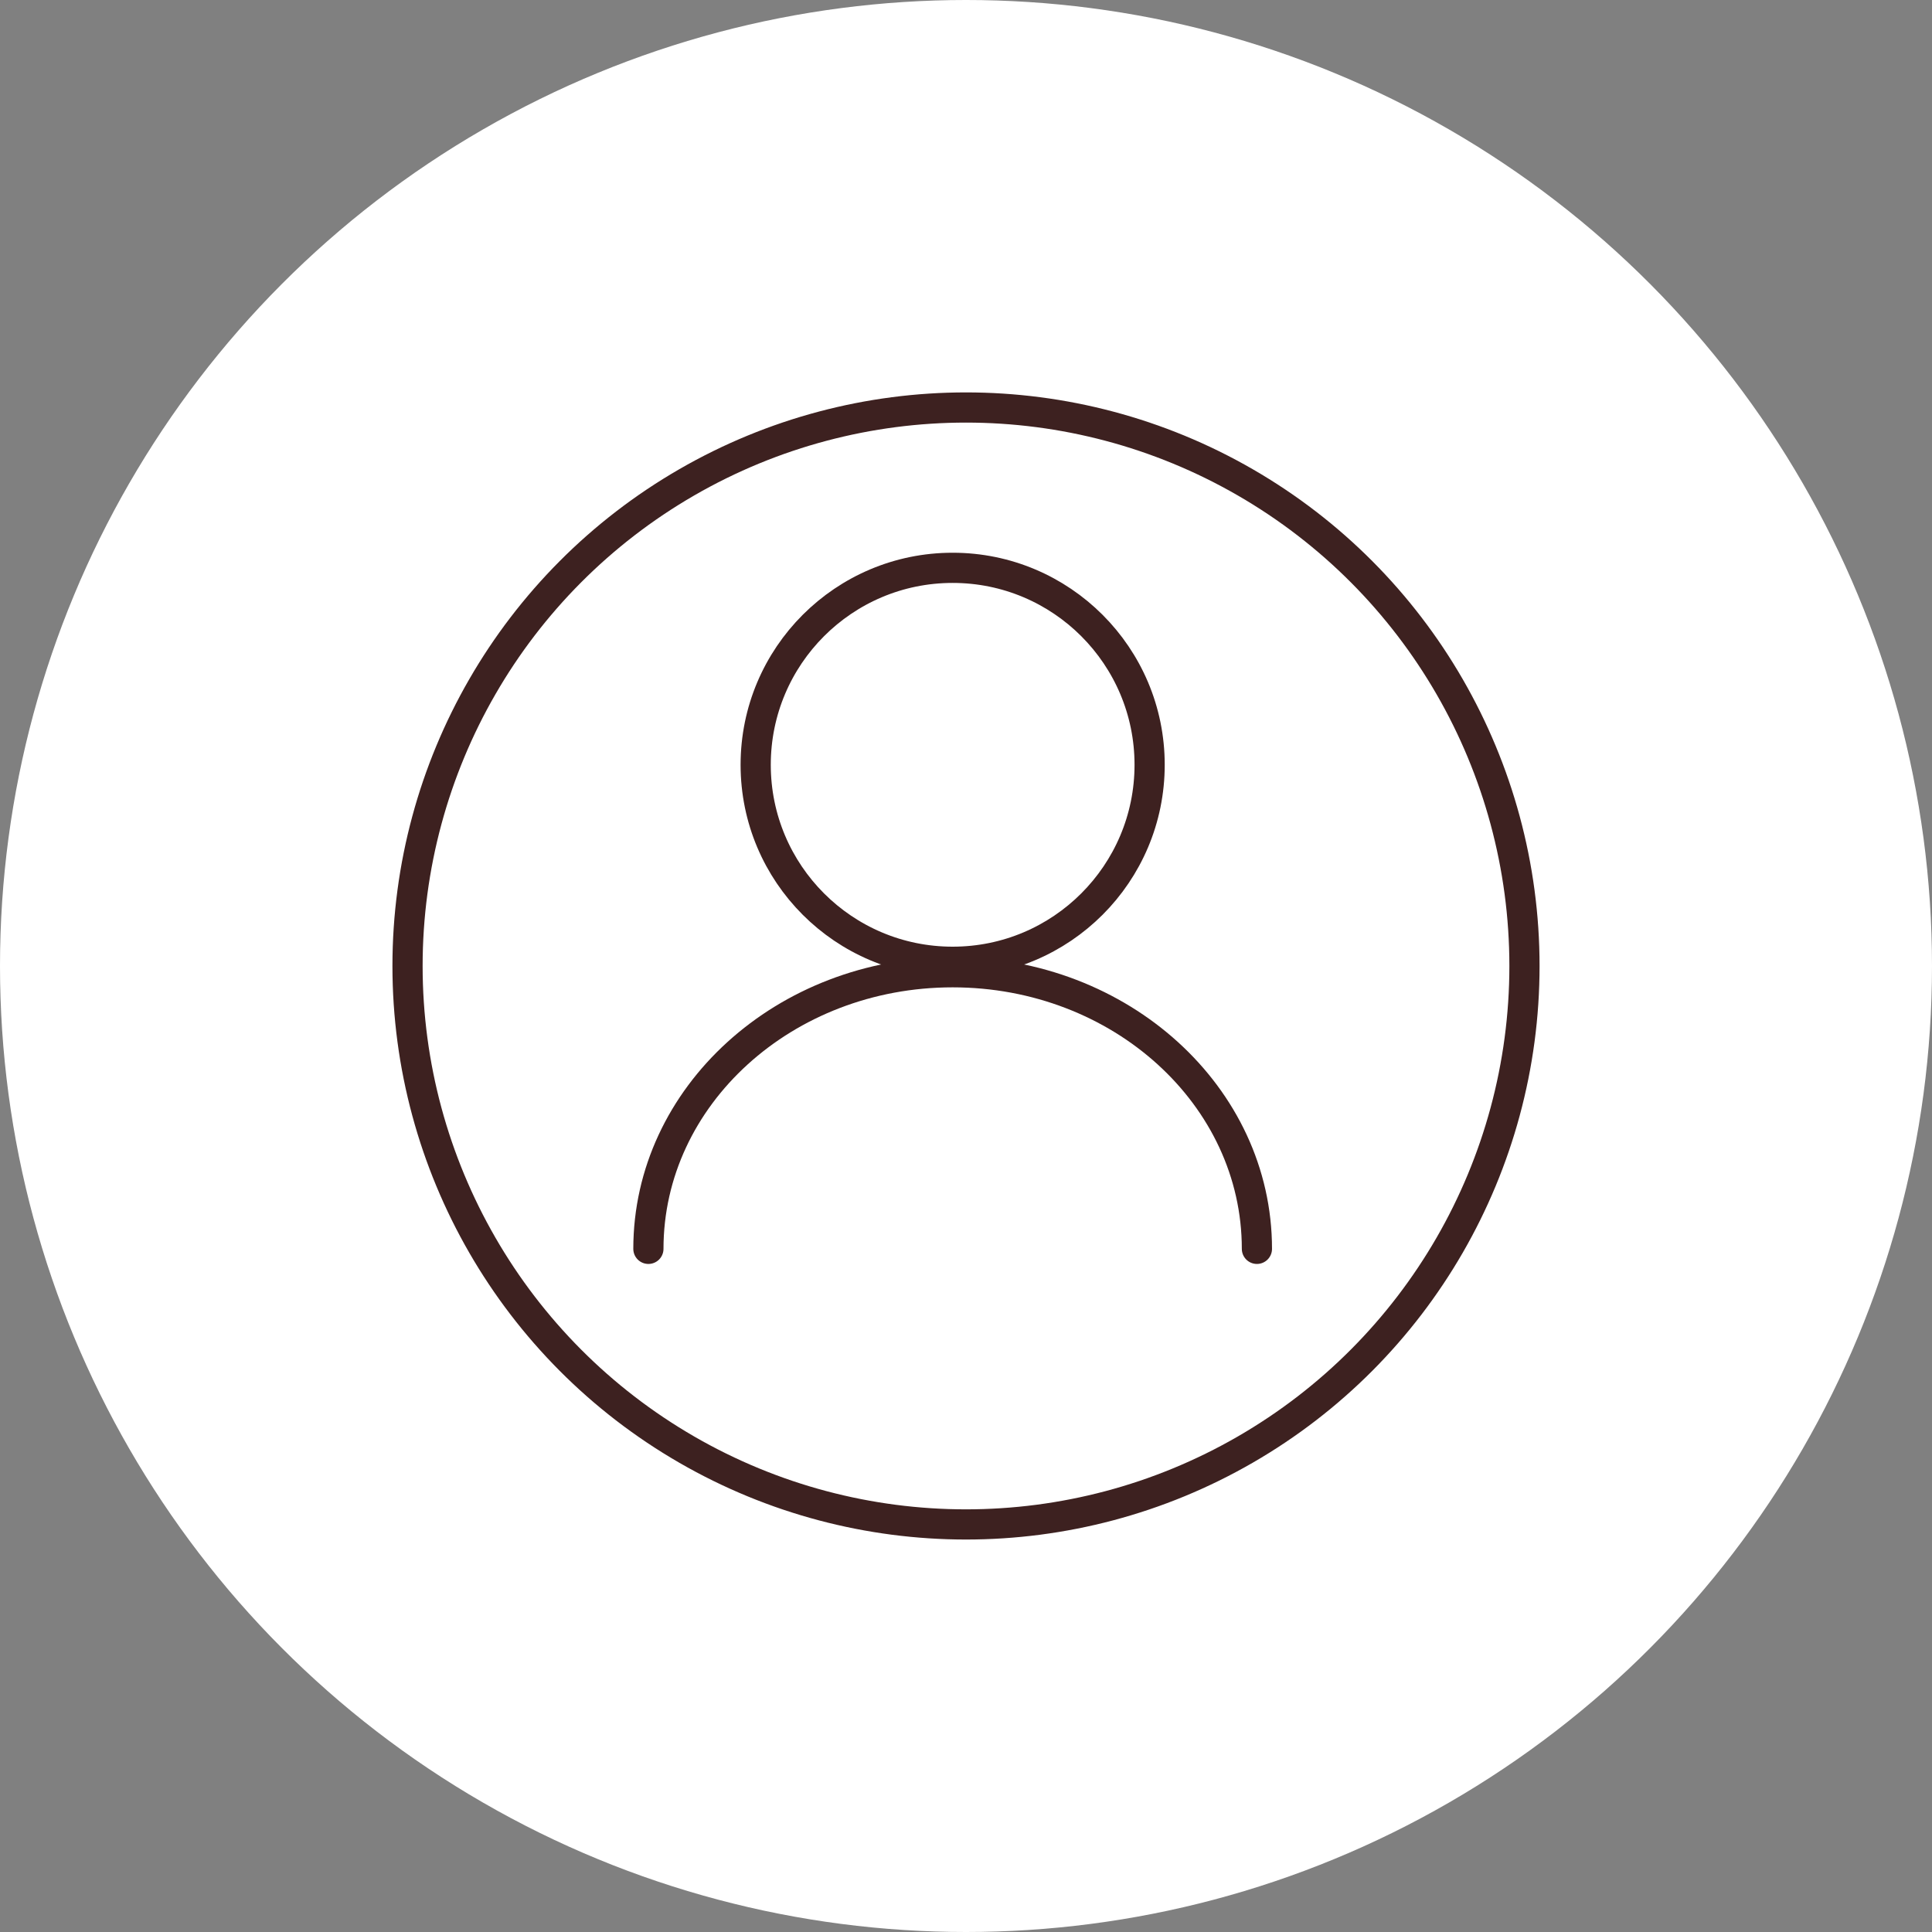
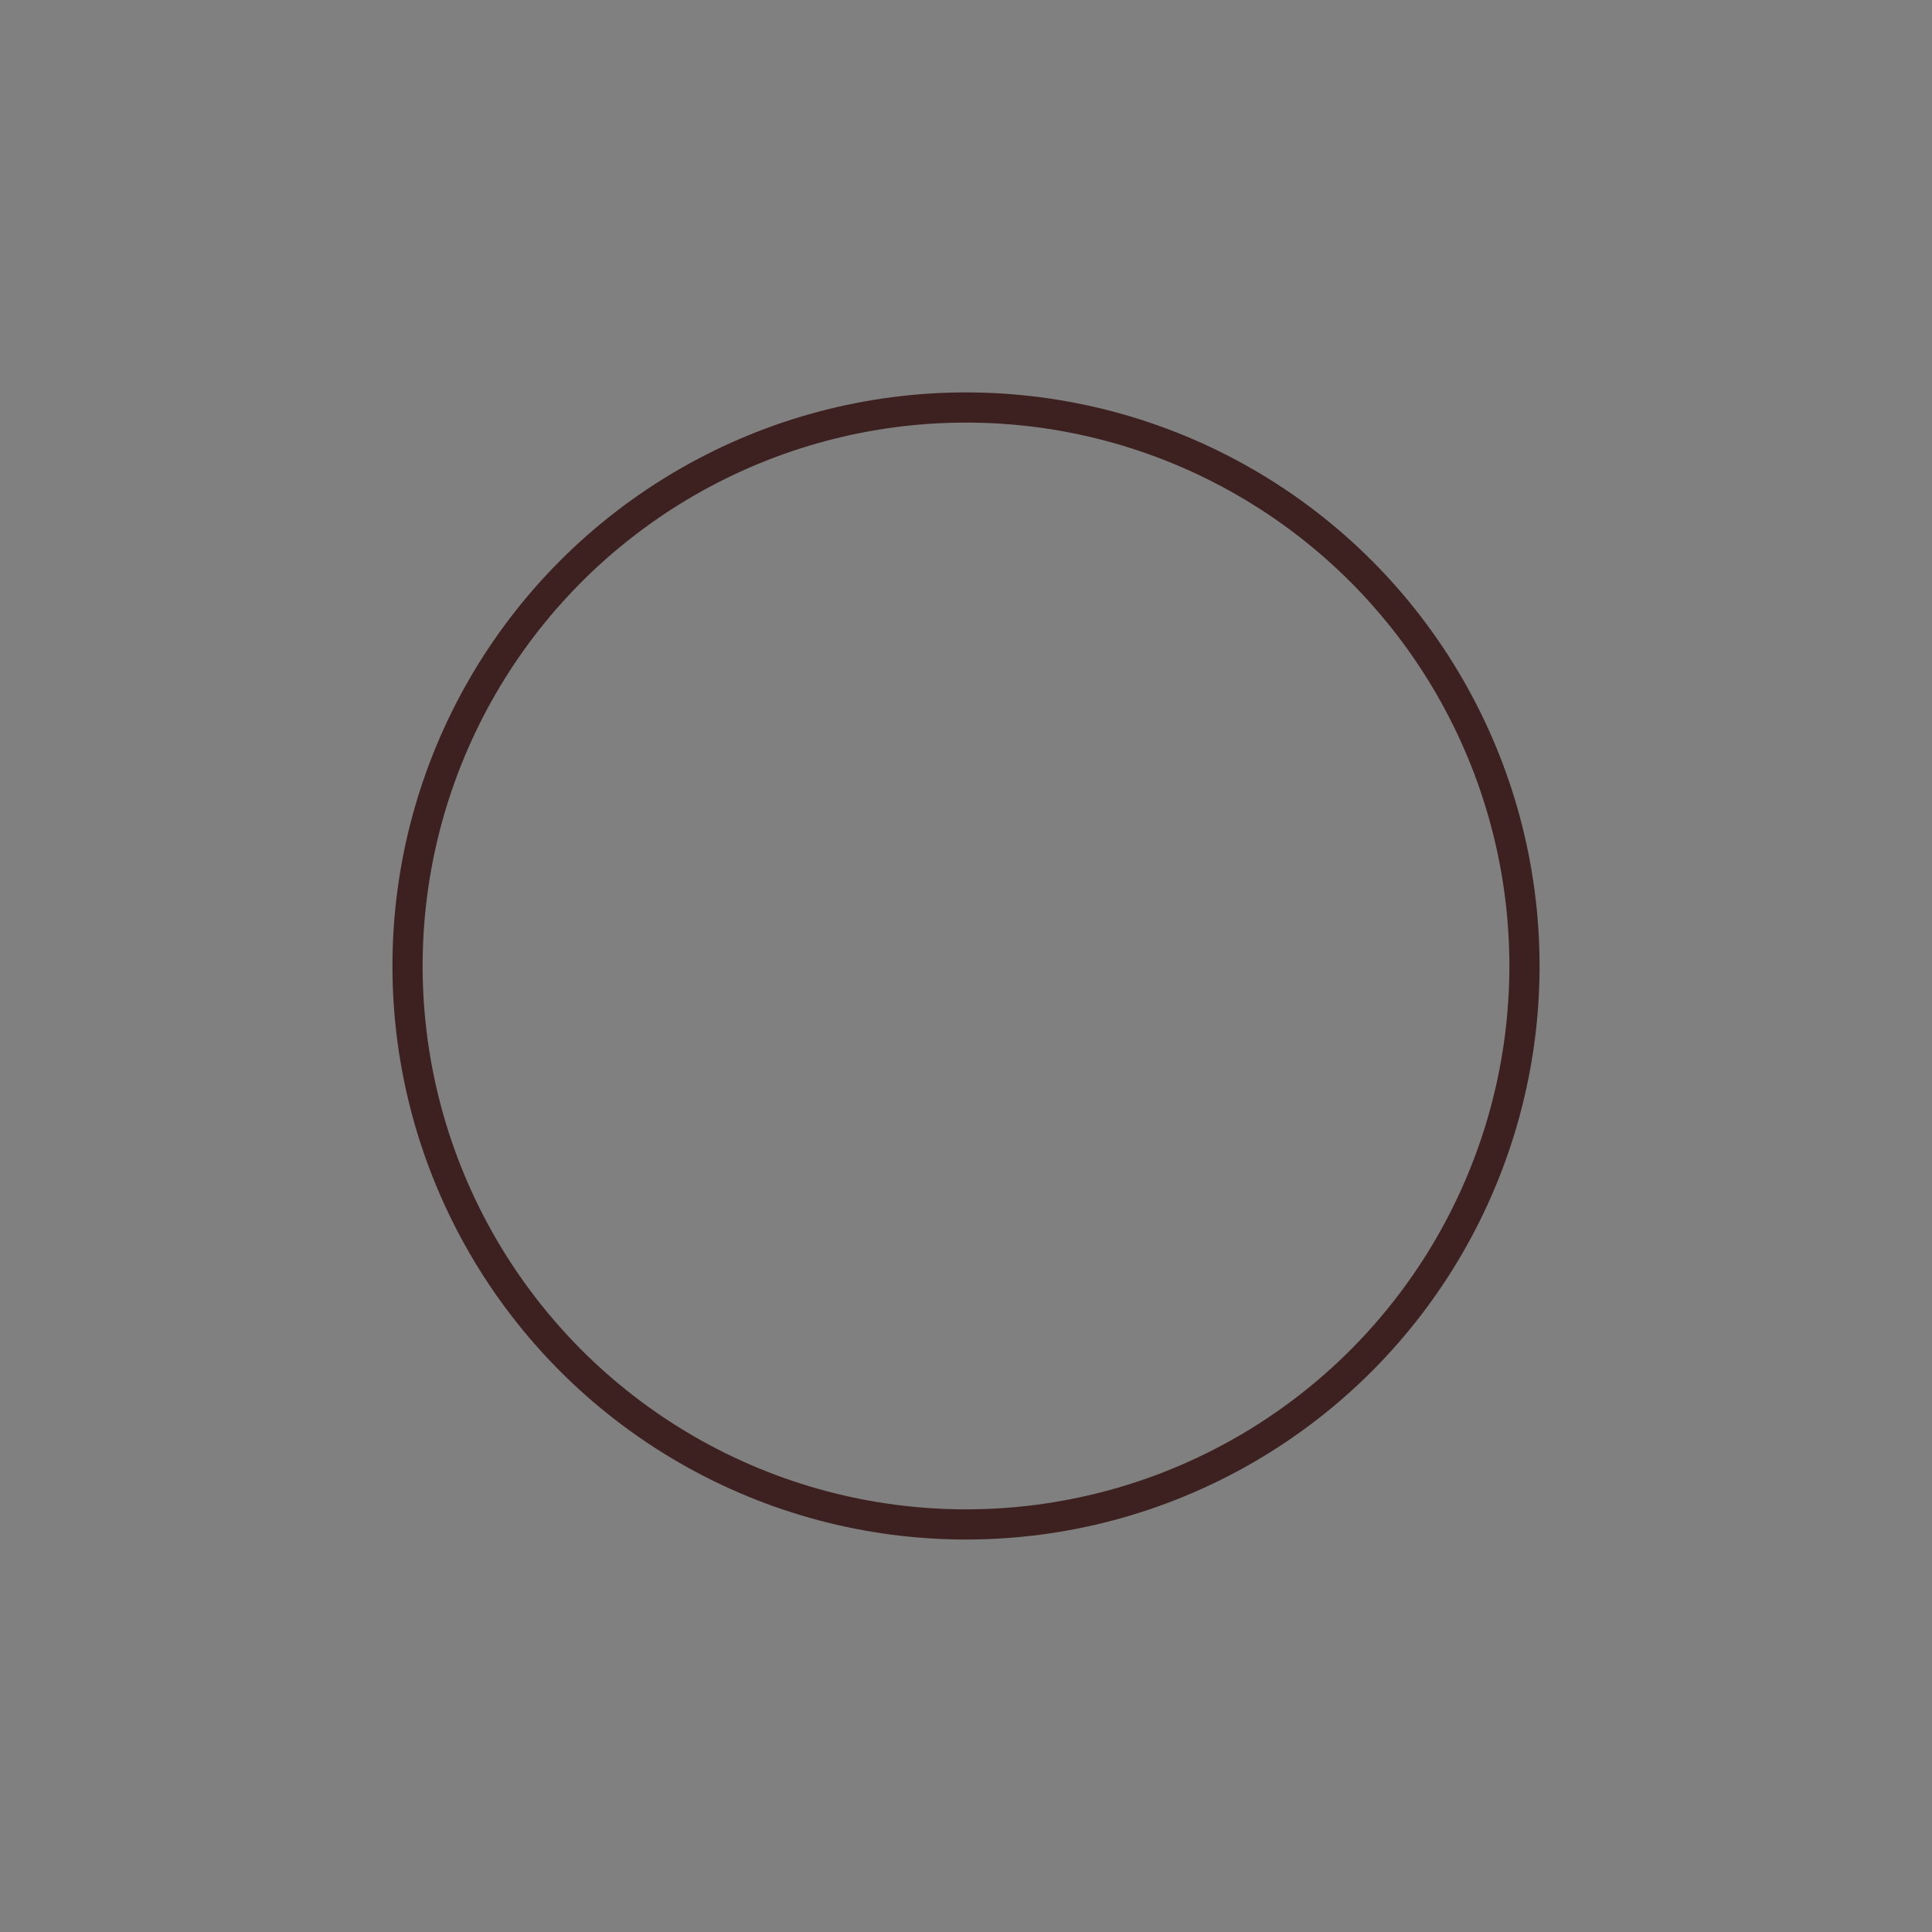
<svg xmlns="http://www.w3.org/2000/svg" width="64" height="64" viewBox="0 0 64 64">
  <rect x="0" y="0" width="64" height="64" fill="#808080" stroke="none" />
  <g id="グループ_5823" data-name="グループ 5823" transform="translate(-4478 18130)">
    <g id="グループ_5815" data-name="グループ 5815" transform="translate(-2 -56)">
-       <circle id="楕円形_362" data-name="楕円形 362" cx="32" cy="32" r="32" transform="translate(4480 -18074)" fill="#fff" />
      <g id="グループ_5814" data-name="グループ 5814" transform="translate(86.8 -13.2)">
        <g id="グループ_5813" data-name="グループ 5813" transform="translate(4414.679 -18042.49)">
          <g id="楕円形_285" data-name="楕円形 285" transform="translate(3.054)" fill="none" stroke="#3d2120" stroke-linecap="round" stroke-miterlimit="10" stroke-width="1">
-             <circle cx="7.025" cy="7.025" r="7.025" stroke="none" />
-             <circle cx="7.025" cy="7.025" r="6.525" fill="none" />
-           </g>
-           <path id="パス_6936" data-name="パス 6936" d="M469,247.663c0-5.061,4.513-9.163,10.079-9.163s10.079,4.1,10.079,9.163" transform="translate(-469 -224.603)" fill="none" stroke="#3d2120" stroke-linecap="round" stroke-miterlimit="10" stroke-width="1" />
+             </g>
        </g>
        <g id="楕円形_363" data-name="楕円形 363" transform="translate(4406.2 -18047.801)" fill="none" stroke="#3d2120" stroke-width="1">
-           <circle cx="19" cy="19" r="19" stroke="none" />
          <circle cx="19" cy="19" r="18.5" fill="none" />
        </g>
      </g>
    </g>
  </g>
</svg>